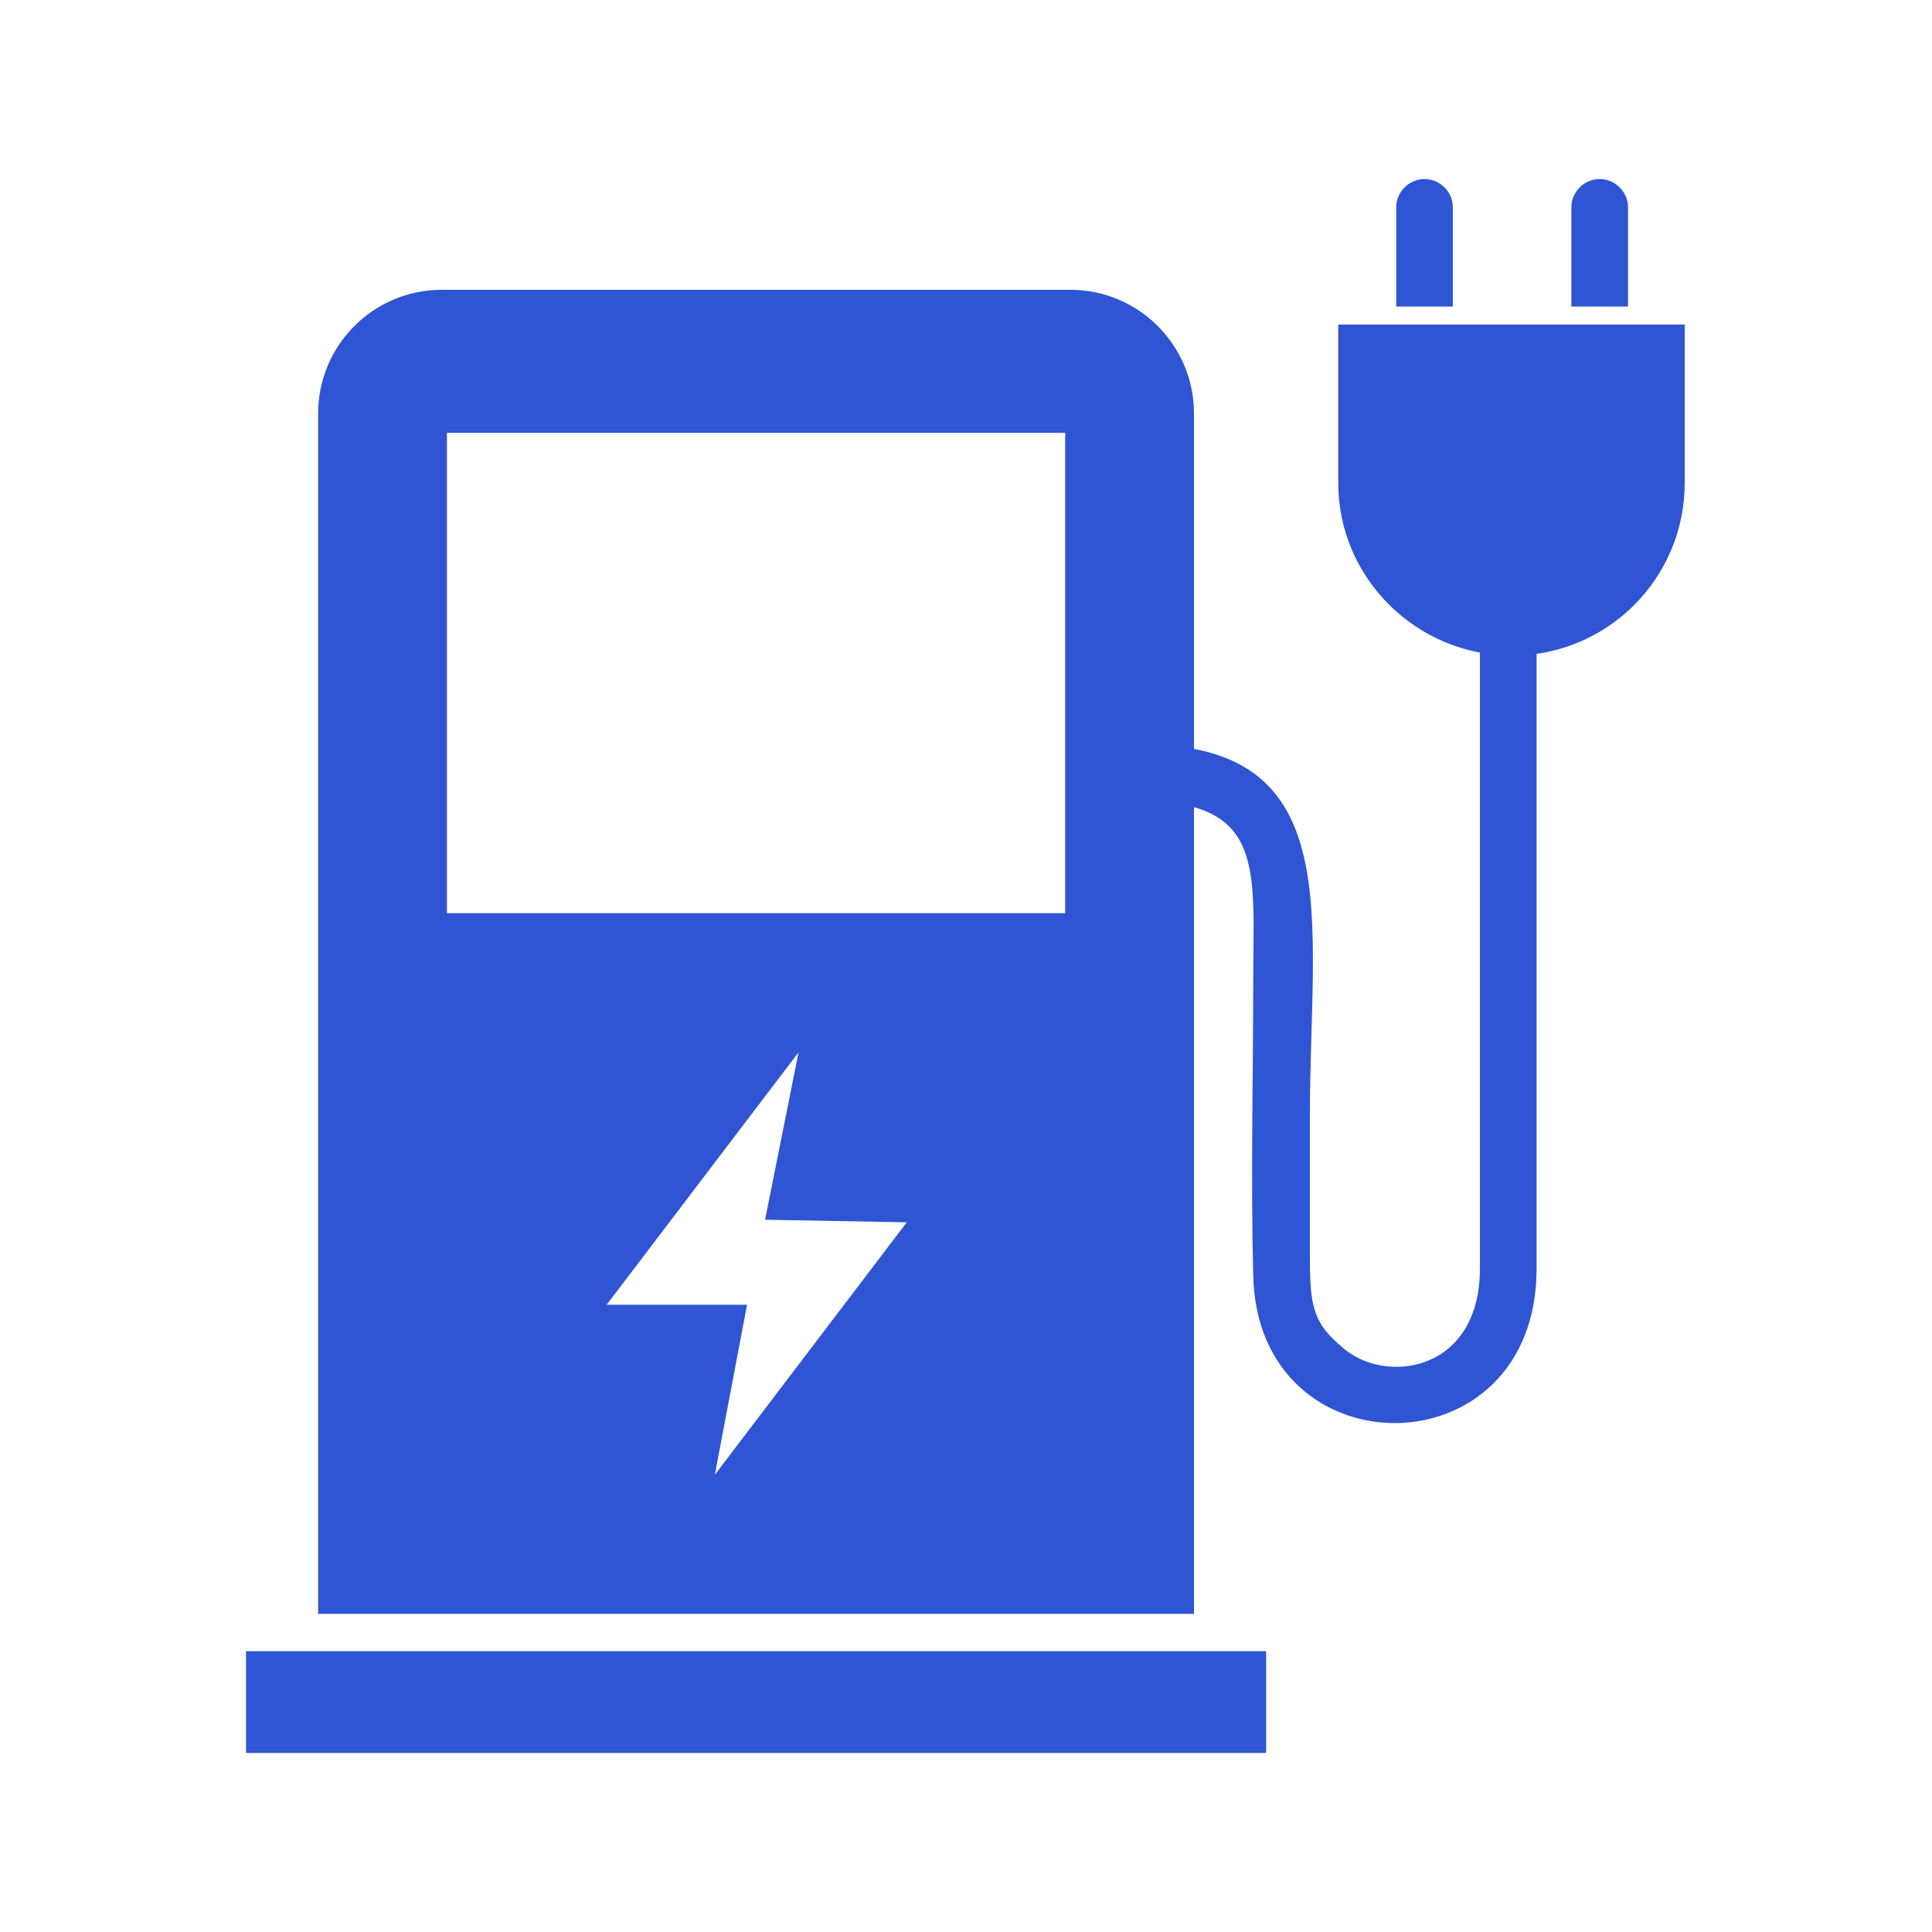
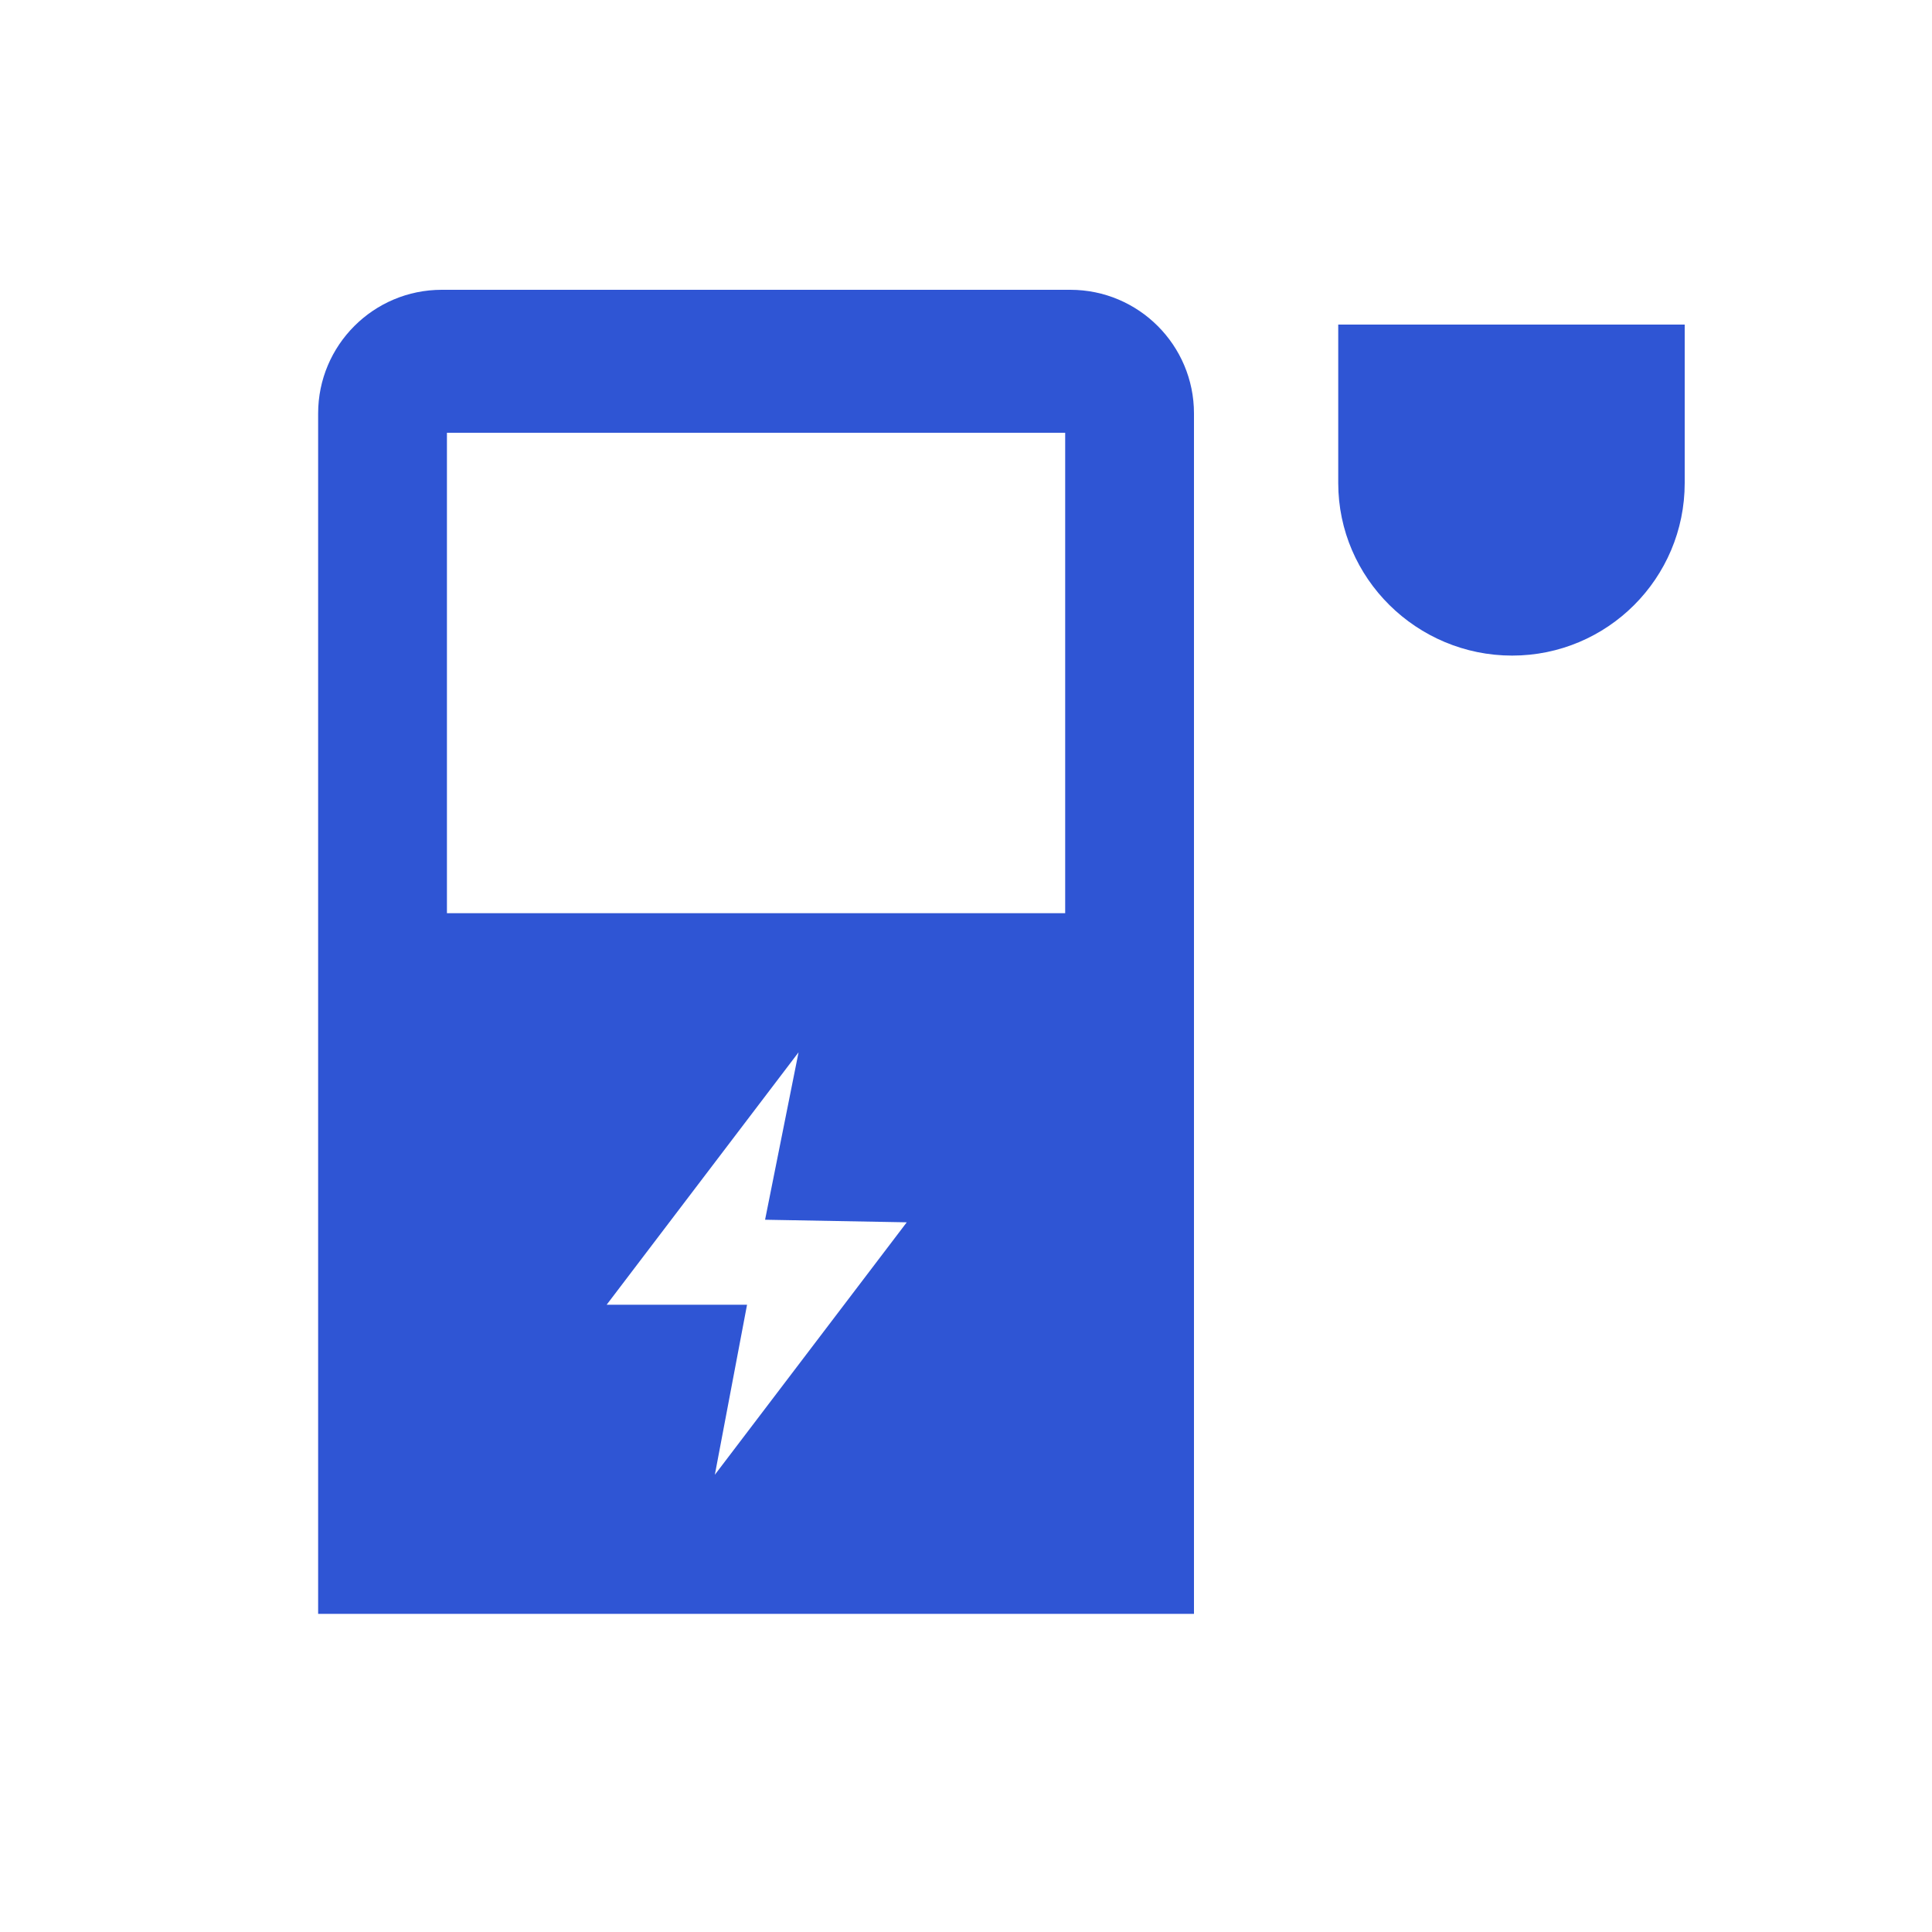
<svg xmlns="http://www.w3.org/2000/svg" xml:space="preserve" width="100px" height="100px" version="1.1" style="shape-rendering:geometricPrecision; text-rendering:geometricPrecision; image-rendering:optimizeQuality; fill-rule:evenodd; clip-rule:evenodd" viewBox="0 0 15 15">
  <defs>
    <style type="text/css">
   
    .fil0 {fill:none}
    .fil1 {fill:#2F55D4}
   
  </style>
  </defs>
  <g id="Layer_x0020_1">
    <g id="_1987425871632">
      <rect class="fil0" width="15" height="15" />
      <g>
        <path class="fil1" d="M3.43 2.25l4.88 0c0.53,0 0.96,0.43 0.96,0.96l0 9.32 -6.8 0 0 -9.32c0,-0.53 0.43,-0.96 0.96,-0.96zm2.77 5.92l-1.49 1.96 1.09 0 -0.25 1.32 1.49 -1.96 -1.1 -0.02 0.26 -1.3zm-2.73 -4.81l4.8 0 0 3.73 -4.8 0 0 -3.73z" />
-         <path class="fil1" d="M11.49 9.85c0,0.81 -0.75,0.91 -1.08,0.6 -0.24,-0.2 -0.24,-0.36 -0.24,-0.76 0,-0.34 0,-0.69 0,-1.03 0,-1.53 0.31,-2.89 -1.32,-2.88l0 0.44c0.98,0 0.88,0.53 0.88,1.4 0,0.75 -0.02,1.52 0,2.28 0.03,1.54 2.2,1.54 2.2,-0.05l0 -5.17 -0.44 0 0 5.17z" />
        <g>
          <path class="fil1" d="M10.39 2.52l2.69 0 0 1.23c0,0.74 -0.6,1.34 -1.34,1.34l0 0c-0.74,0 -1.35,-0.6 -1.35,-1.34l0 -1.23z" />
          <g>
-             <path class="fil1" d="M11.06 1.39l0 0c0.12,0 0.22,0.1 0.22,0.22l0 0.77 -0.44 0 0 -0.77c0,-0.12 0.1,-0.22 0.22,-0.22z" />
-             <path class="fil1" d="M12.42 1.39l0 0c0.12,0 0.22,0.1 0.22,0.22l0 0.77 -0.44 0 0 -0.77c0,-0.12 0.1,-0.22 0.22,-0.22z" />
-           </g>
+             </g>
        </g>
-         <rect class="fil1" x="1.91" y="12.82" width="7.92" height="0.79" />
      </g>
    </g>
  </g>
</svg>